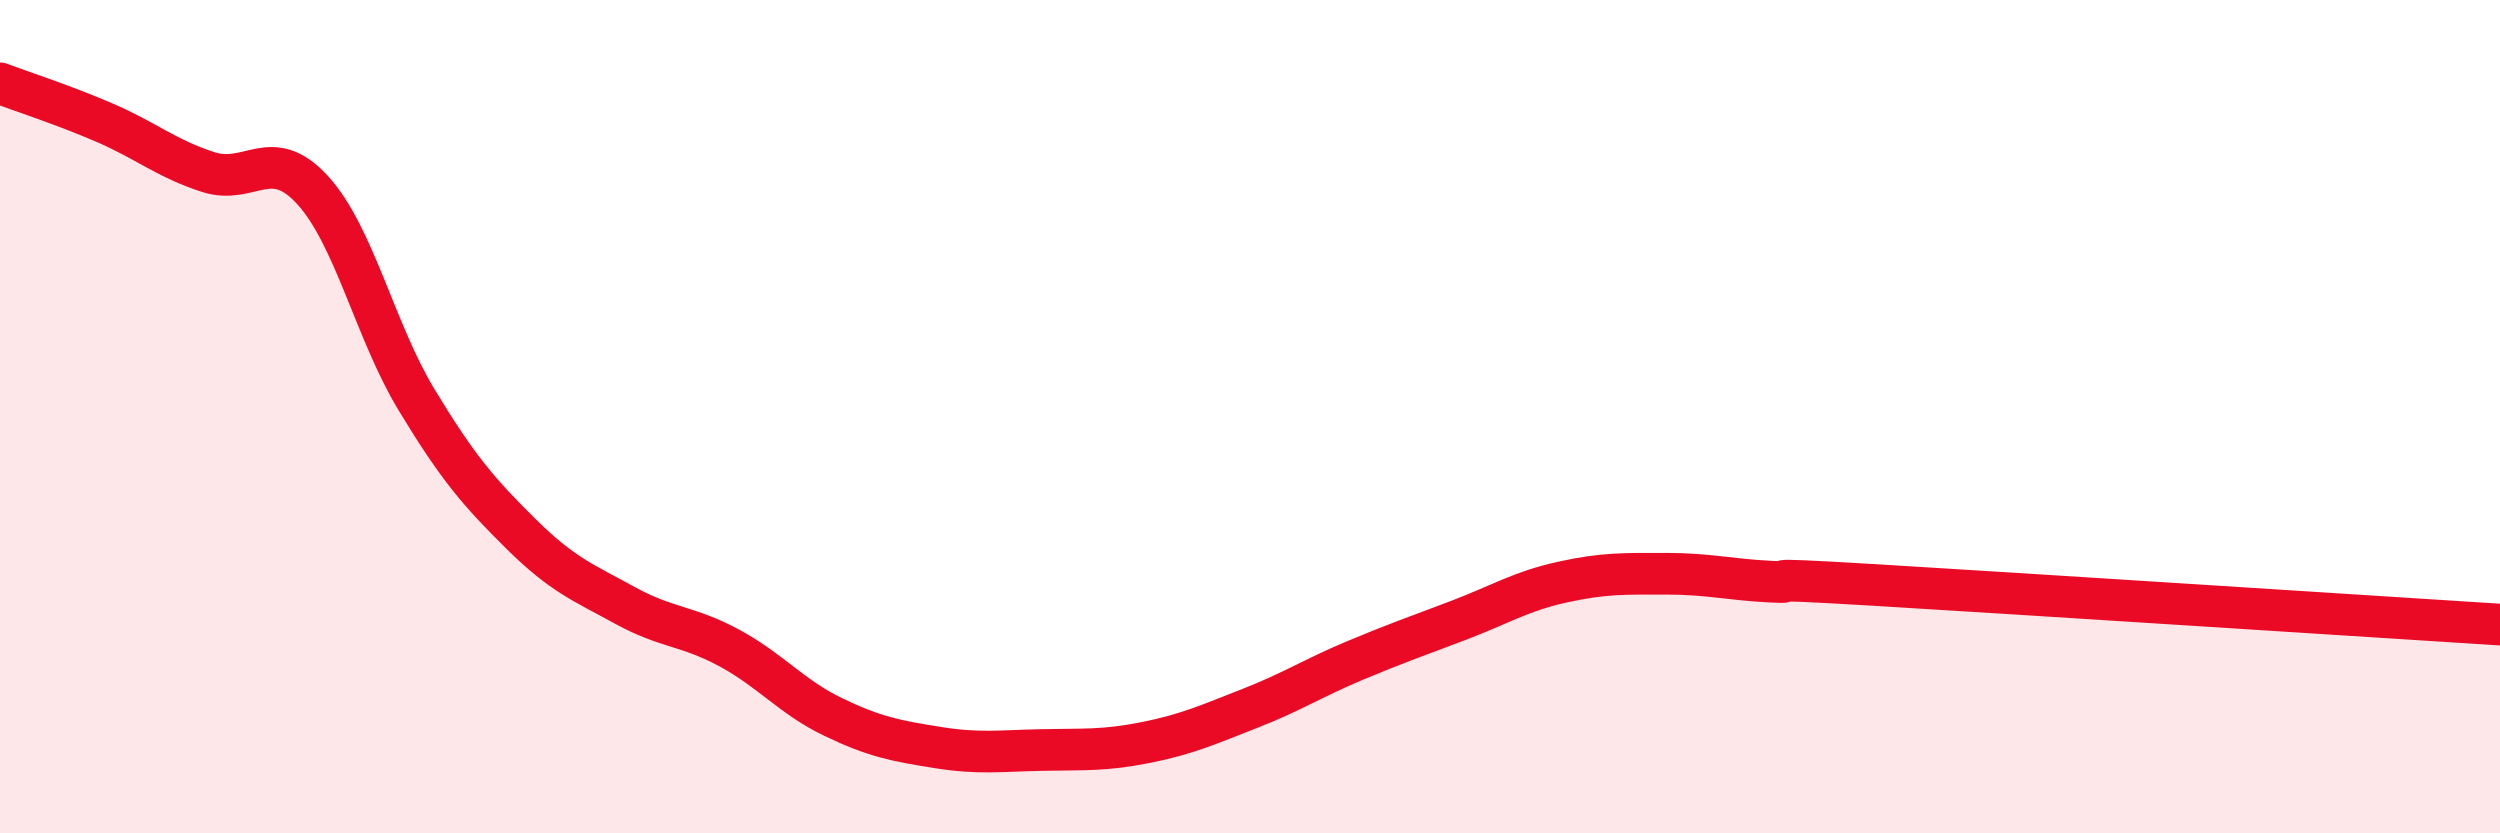
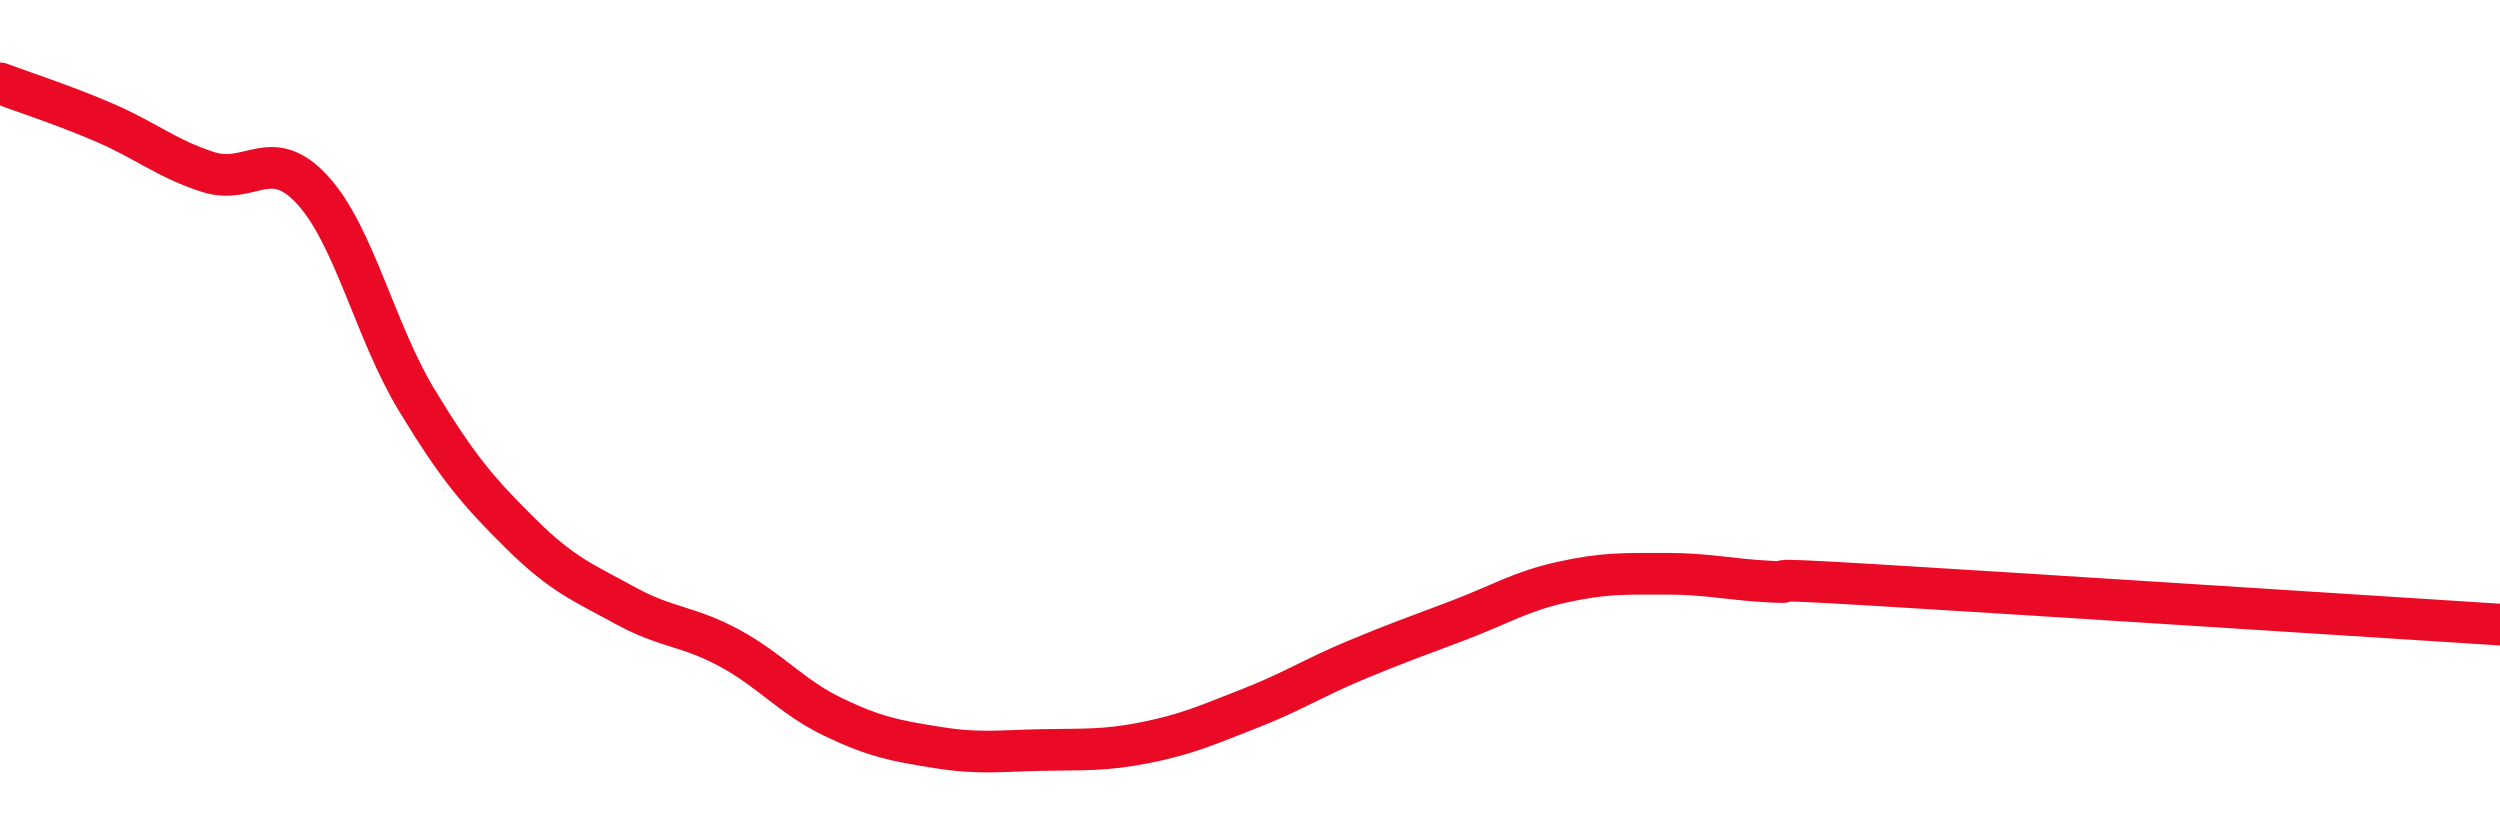
<svg xmlns="http://www.w3.org/2000/svg" width="60" height="20" viewBox="0 0 60 20">
-   <path d="M 0,2 C 0.5,2.19 1.5,2.51 2.5,2.94 C 3.5,3.37 4,3.81 5,4.13 C 6,4.45 6.5,3.47 7.5,4.56 C 8.5,5.65 9,7.95 10,9.6 C 11,11.25 11.5,11.82 12.5,12.81 C 13.5,13.8 14,13.98 15,14.53 C 16,15.08 16.5,15.01 17.5,15.55 C 18.5,16.09 19,16.73 20,17.21 C 21,17.69 21.5,17.78 22.5,17.94 C 23.5,18.1 24,18.02 25,18 C 26,17.98 26.5,18.02 27.5,17.82 C 28.5,17.62 29,17.39 30,17 C 31,16.61 31.5,16.28 32.5,15.86 C 33.5,15.44 34,15.27 35,14.89 C 36,14.51 36.5,14.19 37.5,13.97 C 38.5,13.75 39,13.77 40,13.77 C 41,13.77 41.5,13.91 42.5,13.96 C 43.5,14.01 41.5,13.83 45,14.04 C 48.5,14.25 57,14.8 60,14.99L60 20L0 20Z" fill="#EB0A25" opacity="0.1" stroke-linecap="round" stroke-linejoin="round" />
  <path d="M 0,2 C 0.5,2.19 1.5,2.51 2.5,2.94 C 3.5,3.37 4,3.81 5,4.13 C 6,4.45 6.5,3.47 7.5,4.56 C 8.5,5.65 9,7.95 10,9.6 C 11,11.25 11.5,11.82 12.5,12.81 C 13.5,13.8 14,13.98 15,14.53 C 16,15.08 16.5,15.01 17.5,15.55 C 18.5,16.09 19,16.73 20,17.21 C 21,17.69 21.5,17.78 22.5,17.94 C 23.5,18.1 24,18.02 25,18 C 26,17.98 26.5,18.02 27.5,17.82 C 28.5,17.62 29,17.39 30,17 C 31,16.61 31.5,16.28 32.5,15.86 C 33.5,15.44 34,15.27 35,14.89 C 36,14.51 36.5,14.19 37.5,13.97 C 38.5,13.75 39,13.77 40,13.77 C 41,13.77 41.5,13.91 42.5,13.96 C 43.5,14.01 41.5,13.83 45,14.04 C 48.5,14.25 57,14.8 60,14.99" stroke="#EB0A25" stroke-width="1" fill="none" stroke-linecap="round" stroke-linejoin="round" />
</svg>